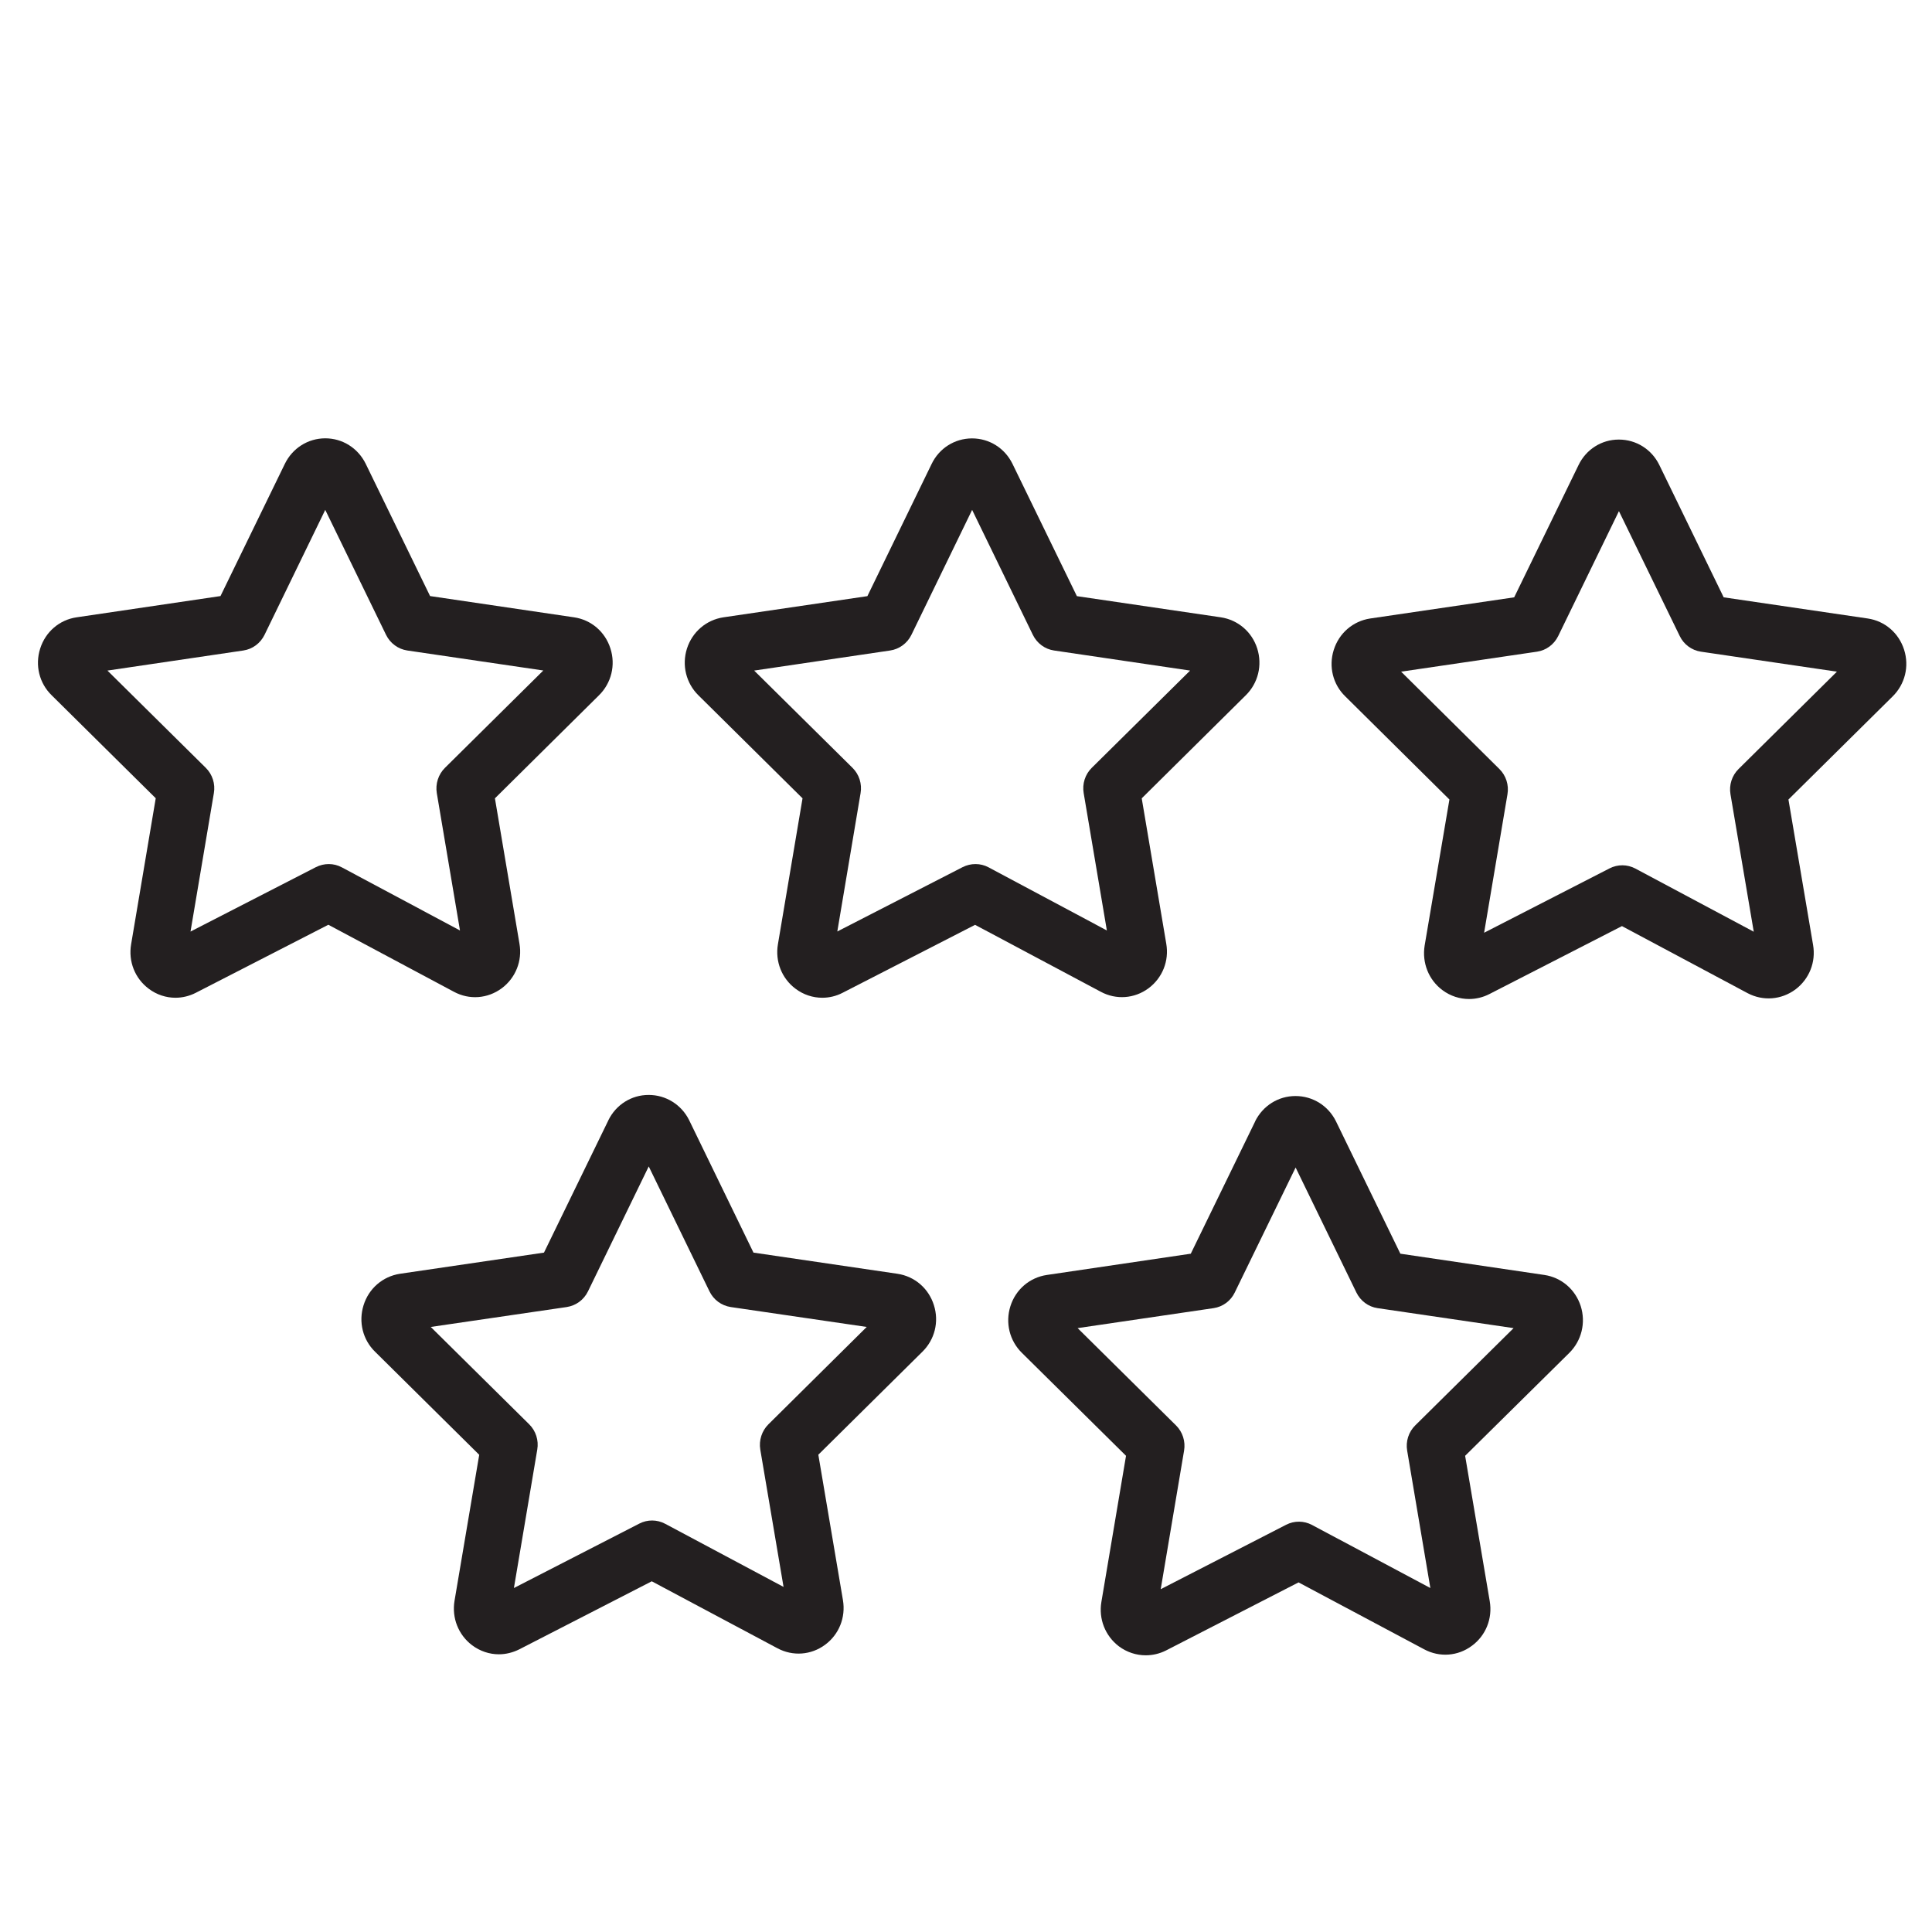
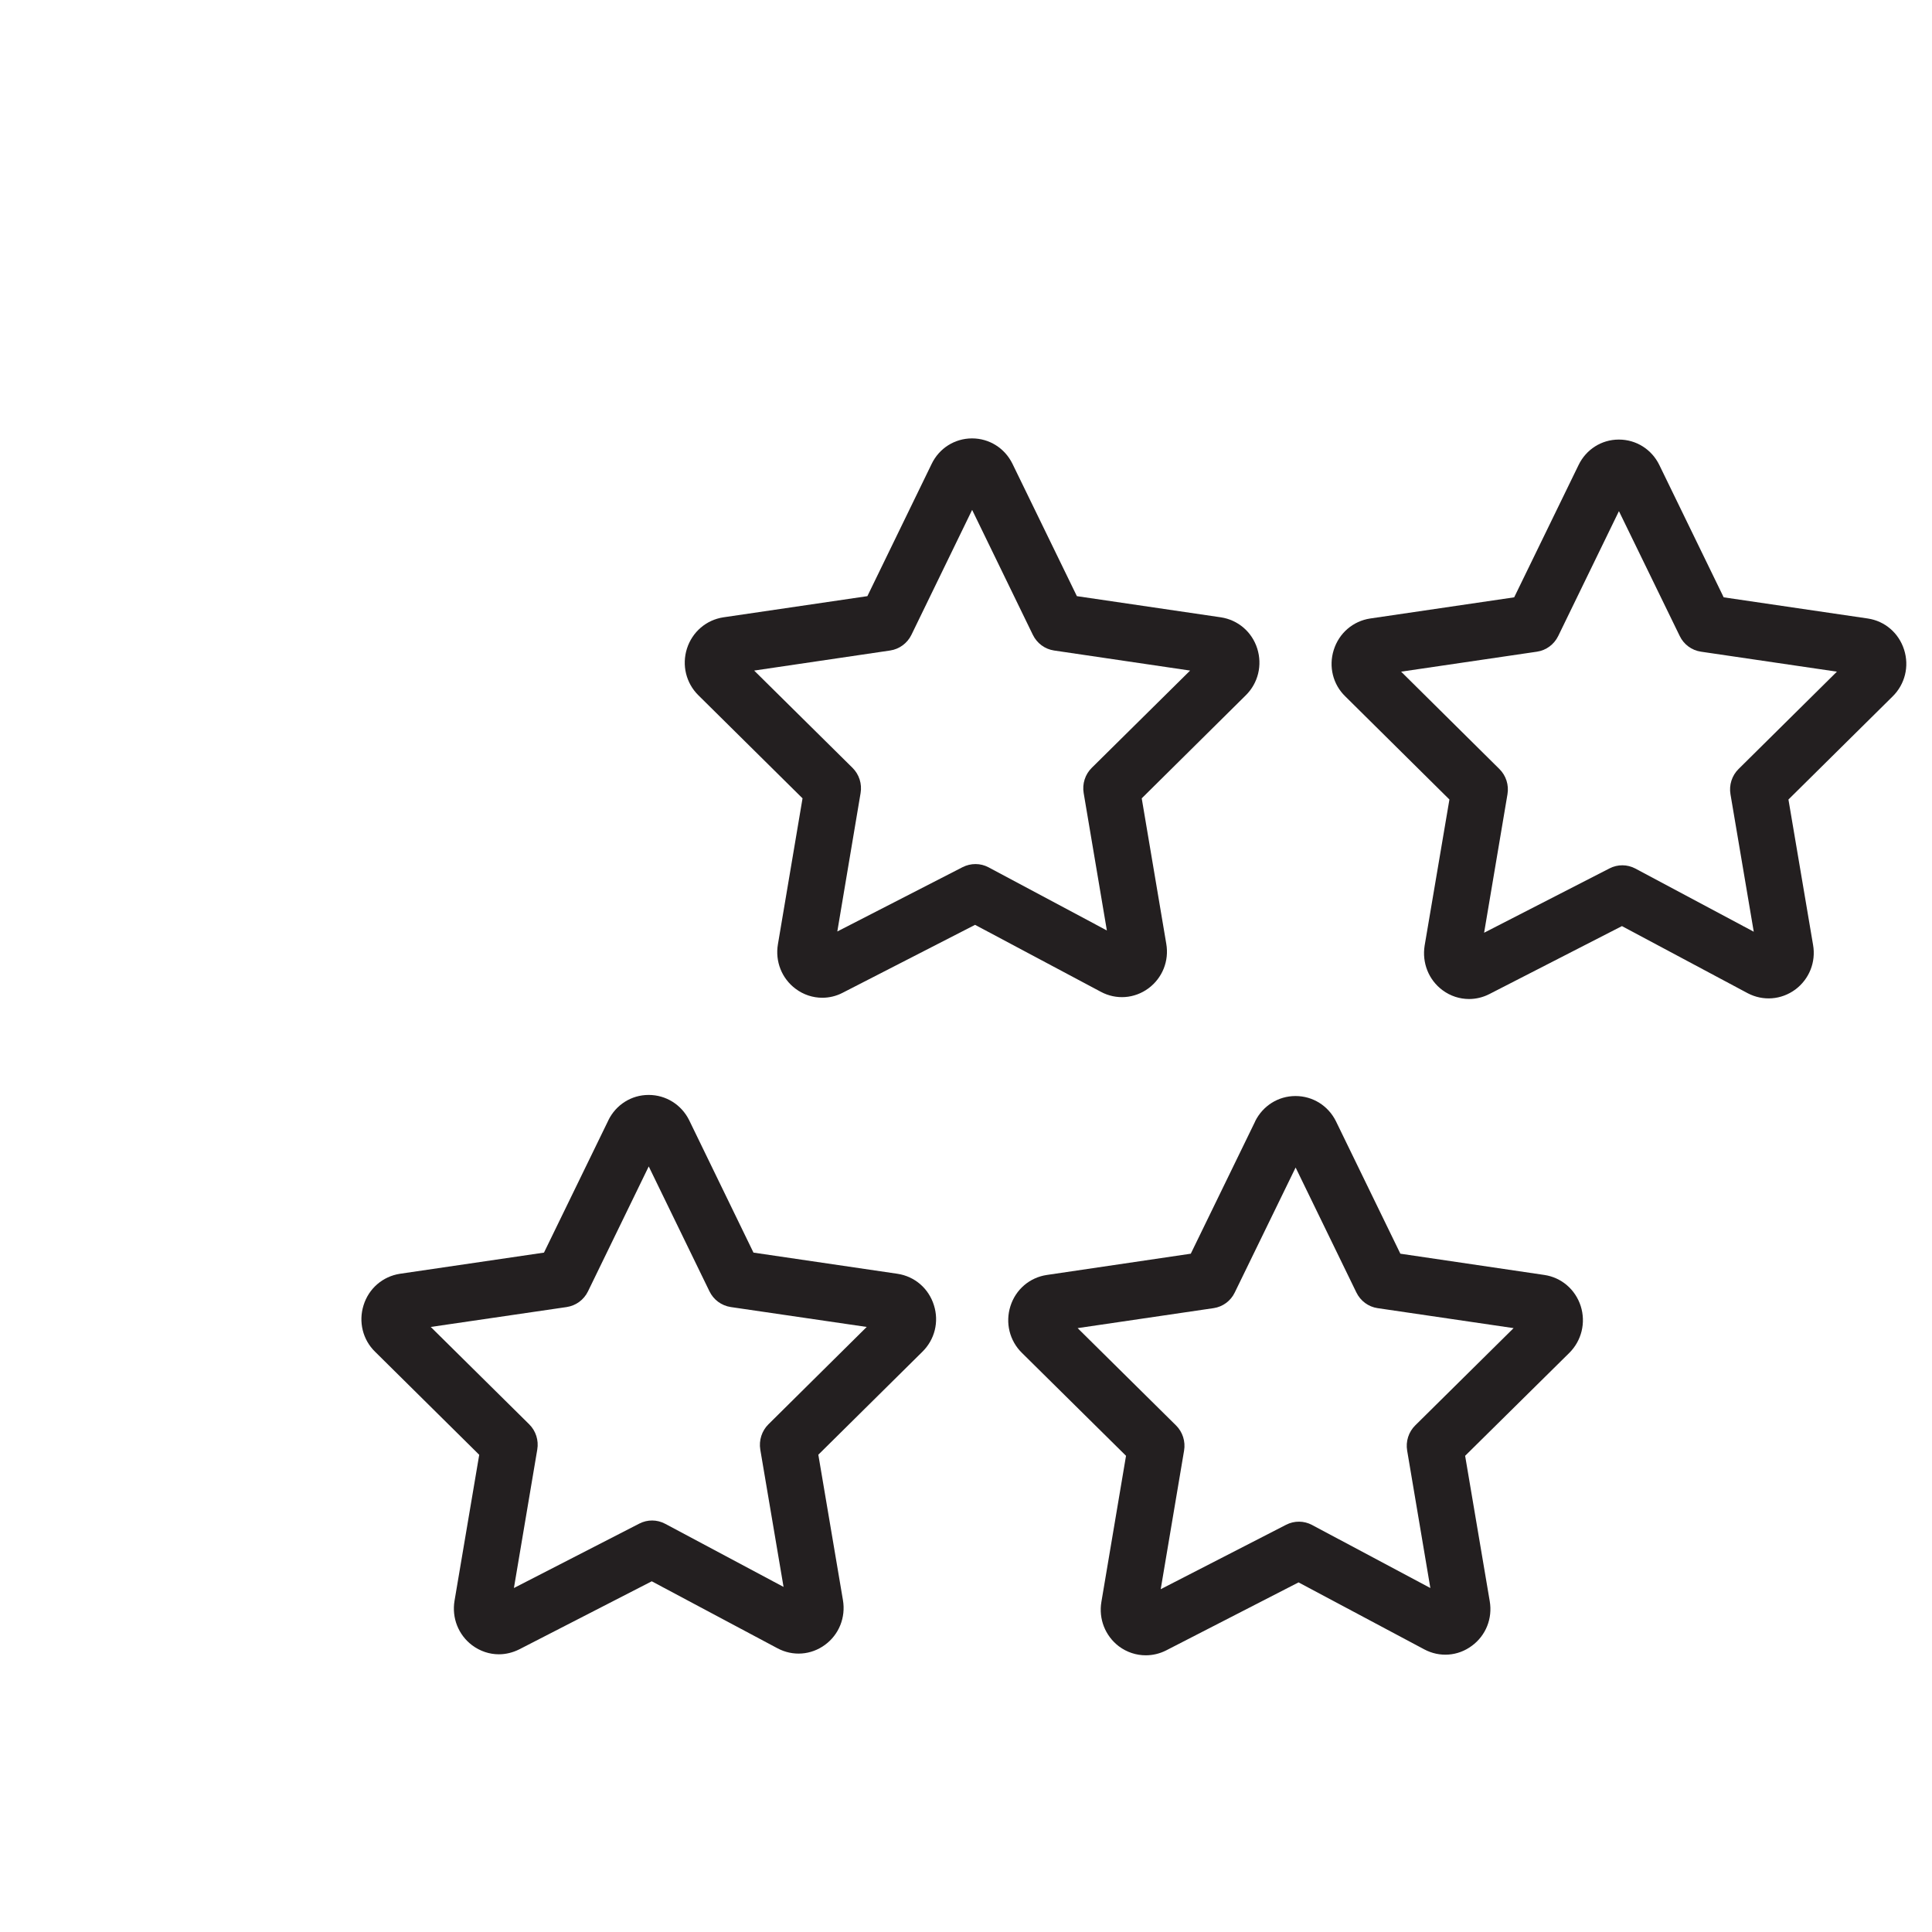
<svg xmlns="http://www.w3.org/2000/svg" width="23" height="23" viewBox="0 0 23 23" fill="none">
  <path d="M13.672 11.766C13.838 11.643 13.92 11.439 13.884 11.234L13.592 9.504L14.831 8.277C14.978 8.132 15.03 7.919 14.967 7.72C14.904 7.522 14.738 7.38 14.534 7.349L12.82 7.097L12.053 5.521C11.961 5.334 11.777 5.219 11.572 5.219C11.571 5.219 11.57 5.219 11.57 5.219C11.365 5.22 11.181 5.336 11.091 5.523L10.326 7.097L8.612 7.349C8.408 7.38 8.242 7.522 8.178 7.721C8.115 7.92 8.168 8.133 8.314 8.277L9.554 9.504L9.261 11.241C9.226 11.445 9.307 11.649 9.471 11.771C9.565 11.842 9.677 11.878 9.789 11.878C9.871 11.878 9.954 11.859 10.031 11.819L11.608 11.01L13.105 11.807C13.287 11.905 13.505 11.889 13.672 11.766ZM11.46 10.323L9.968 11.089L10.245 9.442C10.264 9.332 10.228 9.219 10.149 9.141L8.978 7.983L10.597 7.744C10.706 7.728 10.801 7.658 10.85 7.558L11.573 6.07L12.296 7.558C12.345 7.658 12.439 7.728 12.548 7.744L14.168 7.983L12.997 9.141C12.918 9.219 12.882 9.332 12.901 9.442L13.177 11.077L11.768 10.325C11.672 10.274 11.557 10.274 11.46 10.323Z" fill="#231F20" />
  <path d="M22.668 7.735C22.605 7.536 22.439 7.393 22.235 7.363L20.52 7.111L19.754 5.536C19.663 5.349 19.478 5.233 19.273 5.233C19.272 5.233 19.272 5.233 19.271 5.233C19.066 5.233 18.882 5.35 18.792 5.537L18.026 7.111L16.312 7.363C16.107 7.394 15.941 7.537 15.878 7.737C15.815 7.936 15.869 8.149 16.015 8.29L17.255 9.518L16.96 11.257C16.927 11.462 17.008 11.666 17.173 11.788C17.267 11.858 17.378 11.893 17.489 11.893C17.572 11.893 17.655 11.873 17.731 11.834L19.309 11.025L20.806 11.824C20.989 11.92 21.206 11.903 21.373 11.78C21.539 11.656 21.62 11.452 21.584 11.248L21.291 9.518L22.53 8.292C22.679 8.146 22.731 7.933 22.668 7.735ZM20.697 9.155C20.618 9.233 20.582 9.346 20.601 9.456L20.878 11.092L19.469 10.34C19.373 10.289 19.258 10.288 19.161 10.338L17.668 11.104L17.946 9.456C17.965 9.346 17.929 9.233 17.85 9.155L16.68 7.996L18.298 7.758C18.407 7.742 18.501 7.672 18.55 7.572L19.273 6.085L19.997 7.572C20.045 7.672 20.14 7.742 20.249 7.758L21.868 7.996L20.697 9.155Z" fill="#231F20" />
-   <path d="M5.972 11.766C6.138 11.643 6.22 11.438 6.184 11.234L5.892 9.504L7.131 8.277C7.278 8.132 7.331 7.918 7.267 7.72C7.204 7.521 7.038 7.379 6.834 7.349L5.12 7.096L4.353 5.52C4.261 5.334 4.077 5.218 3.872 5.218C3.871 5.218 3.871 5.218 3.871 5.218C3.666 5.219 3.482 5.335 3.391 5.522V5.522L2.625 7.096L0.912 7.349C0.707 7.379 0.541 7.522 0.478 7.722C0.415 7.921 0.468 8.134 0.615 8.277L1.854 9.503L1.561 11.241C1.526 11.445 1.606 11.648 1.771 11.771C1.865 11.842 1.977 11.878 2.089 11.878C2.171 11.878 2.255 11.858 2.331 11.819L3.909 11.009L5.404 11.807C5.588 11.906 5.805 11.889 5.972 11.766ZM3.761 10.323L2.268 11.09L2.546 9.442C2.565 9.332 2.529 9.219 2.45 9.141L1.279 7.983L2.897 7.744C3.006 7.728 3.1 7.658 3.149 7.558L3.872 6.07L4.596 7.558C4.645 7.658 4.74 7.728 4.849 7.744L6.468 7.982L5.297 9.141C5.218 9.219 5.182 9.332 5.2 9.442L5.476 11.077L4.068 10.325C3.973 10.274 3.858 10.274 3.761 10.323Z" fill="#231F20" />
  <path d="M10.684 15.164L8.97 14.912L8.204 13.335C8.112 13.15 7.927 13.035 7.723 13.035C7.722 13.035 7.722 13.035 7.721 13.035C7.517 13.035 7.333 13.151 7.242 13.337C7.242 13.337 7.242 13.337 7.242 13.338L6.476 14.912L4.761 15.164C4.556 15.196 4.39 15.339 4.328 15.539C4.266 15.737 4.319 15.95 4.465 16.092L5.705 17.319L5.411 19.057C5.377 19.261 5.457 19.463 5.62 19.586C5.715 19.657 5.826 19.694 5.939 19.694C6.021 19.694 6.104 19.674 6.182 19.635L7.759 18.825L9.255 19.622C9.438 19.72 9.655 19.704 9.822 19.581C9.988 19.459 10.07 19.255 10.035 19.049L9.742 17.318L10.98 16.093C11.128 15.948 11.181 15.736 11.118 15.538C11.056 15.339 10.89 15.195 10.684 15.164ZM9.148 16.956C9.069 17.034 9.033 17.147 9.051 17.257L9.328 18.892L7.918 18.14C7.822 18.089 7.708 18.088 7.611 18.138L6.118 18.905L6.396 17.257C6.415 17.147 6.379 17.034 6.3 16.956L5.128 15.797L6.747 15.56C6.857 15.543 6.951 15.474 7 15.373L7.723 13.886L8.446 15.373C8.495 15.474 8.589 15.543 8.699 15.56L10.318 15.797L9.148 16.956Z" fill="#231F20" />
  <path d="M18.385 15.178L16.671 14.925L15.904 13.348C15.812 13.163 15.628 13.048 15.423 13.048C15.423 13.048 15.422 13.048 15.422 13.048C15.217 13.048 15.034 13.164 14.942 13.349C14.942 13.35 14.942 13.35 14.942 13.351L14.176 14.925L12.463 15.178C12.259 15.208 12.092 15.35 12.029 15.549C11.966 15.747 12.018 15.961 12.166 16.106L13.405 17.331L13.112 19.069C13.077 19.272 13.157 19.475 13.32 19.599C13.415 19.67 13.527 19.706 13.64 19.706C13.722 19.706 13.805 19.687 13.882 19.648L15.459 18.838L16.955 19.635C17.138 19.733 17.356 19.717 17.522 19.593C17.689 19.471 17.77 19.266 17.735 19.062L17.442 17.331L18.682 16.106C18.829 15.96 18.881 15.746 18.818 15.548C18.754 15.35 18.588 15.208 18.385 15.178ZM16.848 16.969C16.769 17.047 16.733 17.16 16.752 17.27L17.028 18.905L15.619 18.154C15.523 18.103 15.408 18.102 15.311 18.152L13.818 18.919L14.096 17.27C14.115 17.16 14.079 17.047 14 16.969L12.829 15.811L14.448 15.573C14.557 15.557 14.652 15.487 14.7 15.386L15.424 13.899L16.147 15.386C16.196 15.487 16.29 15.557 16.399 15.573L18.019 15.811L16.848 16.969Z" fill="#231F20" />
</svg>